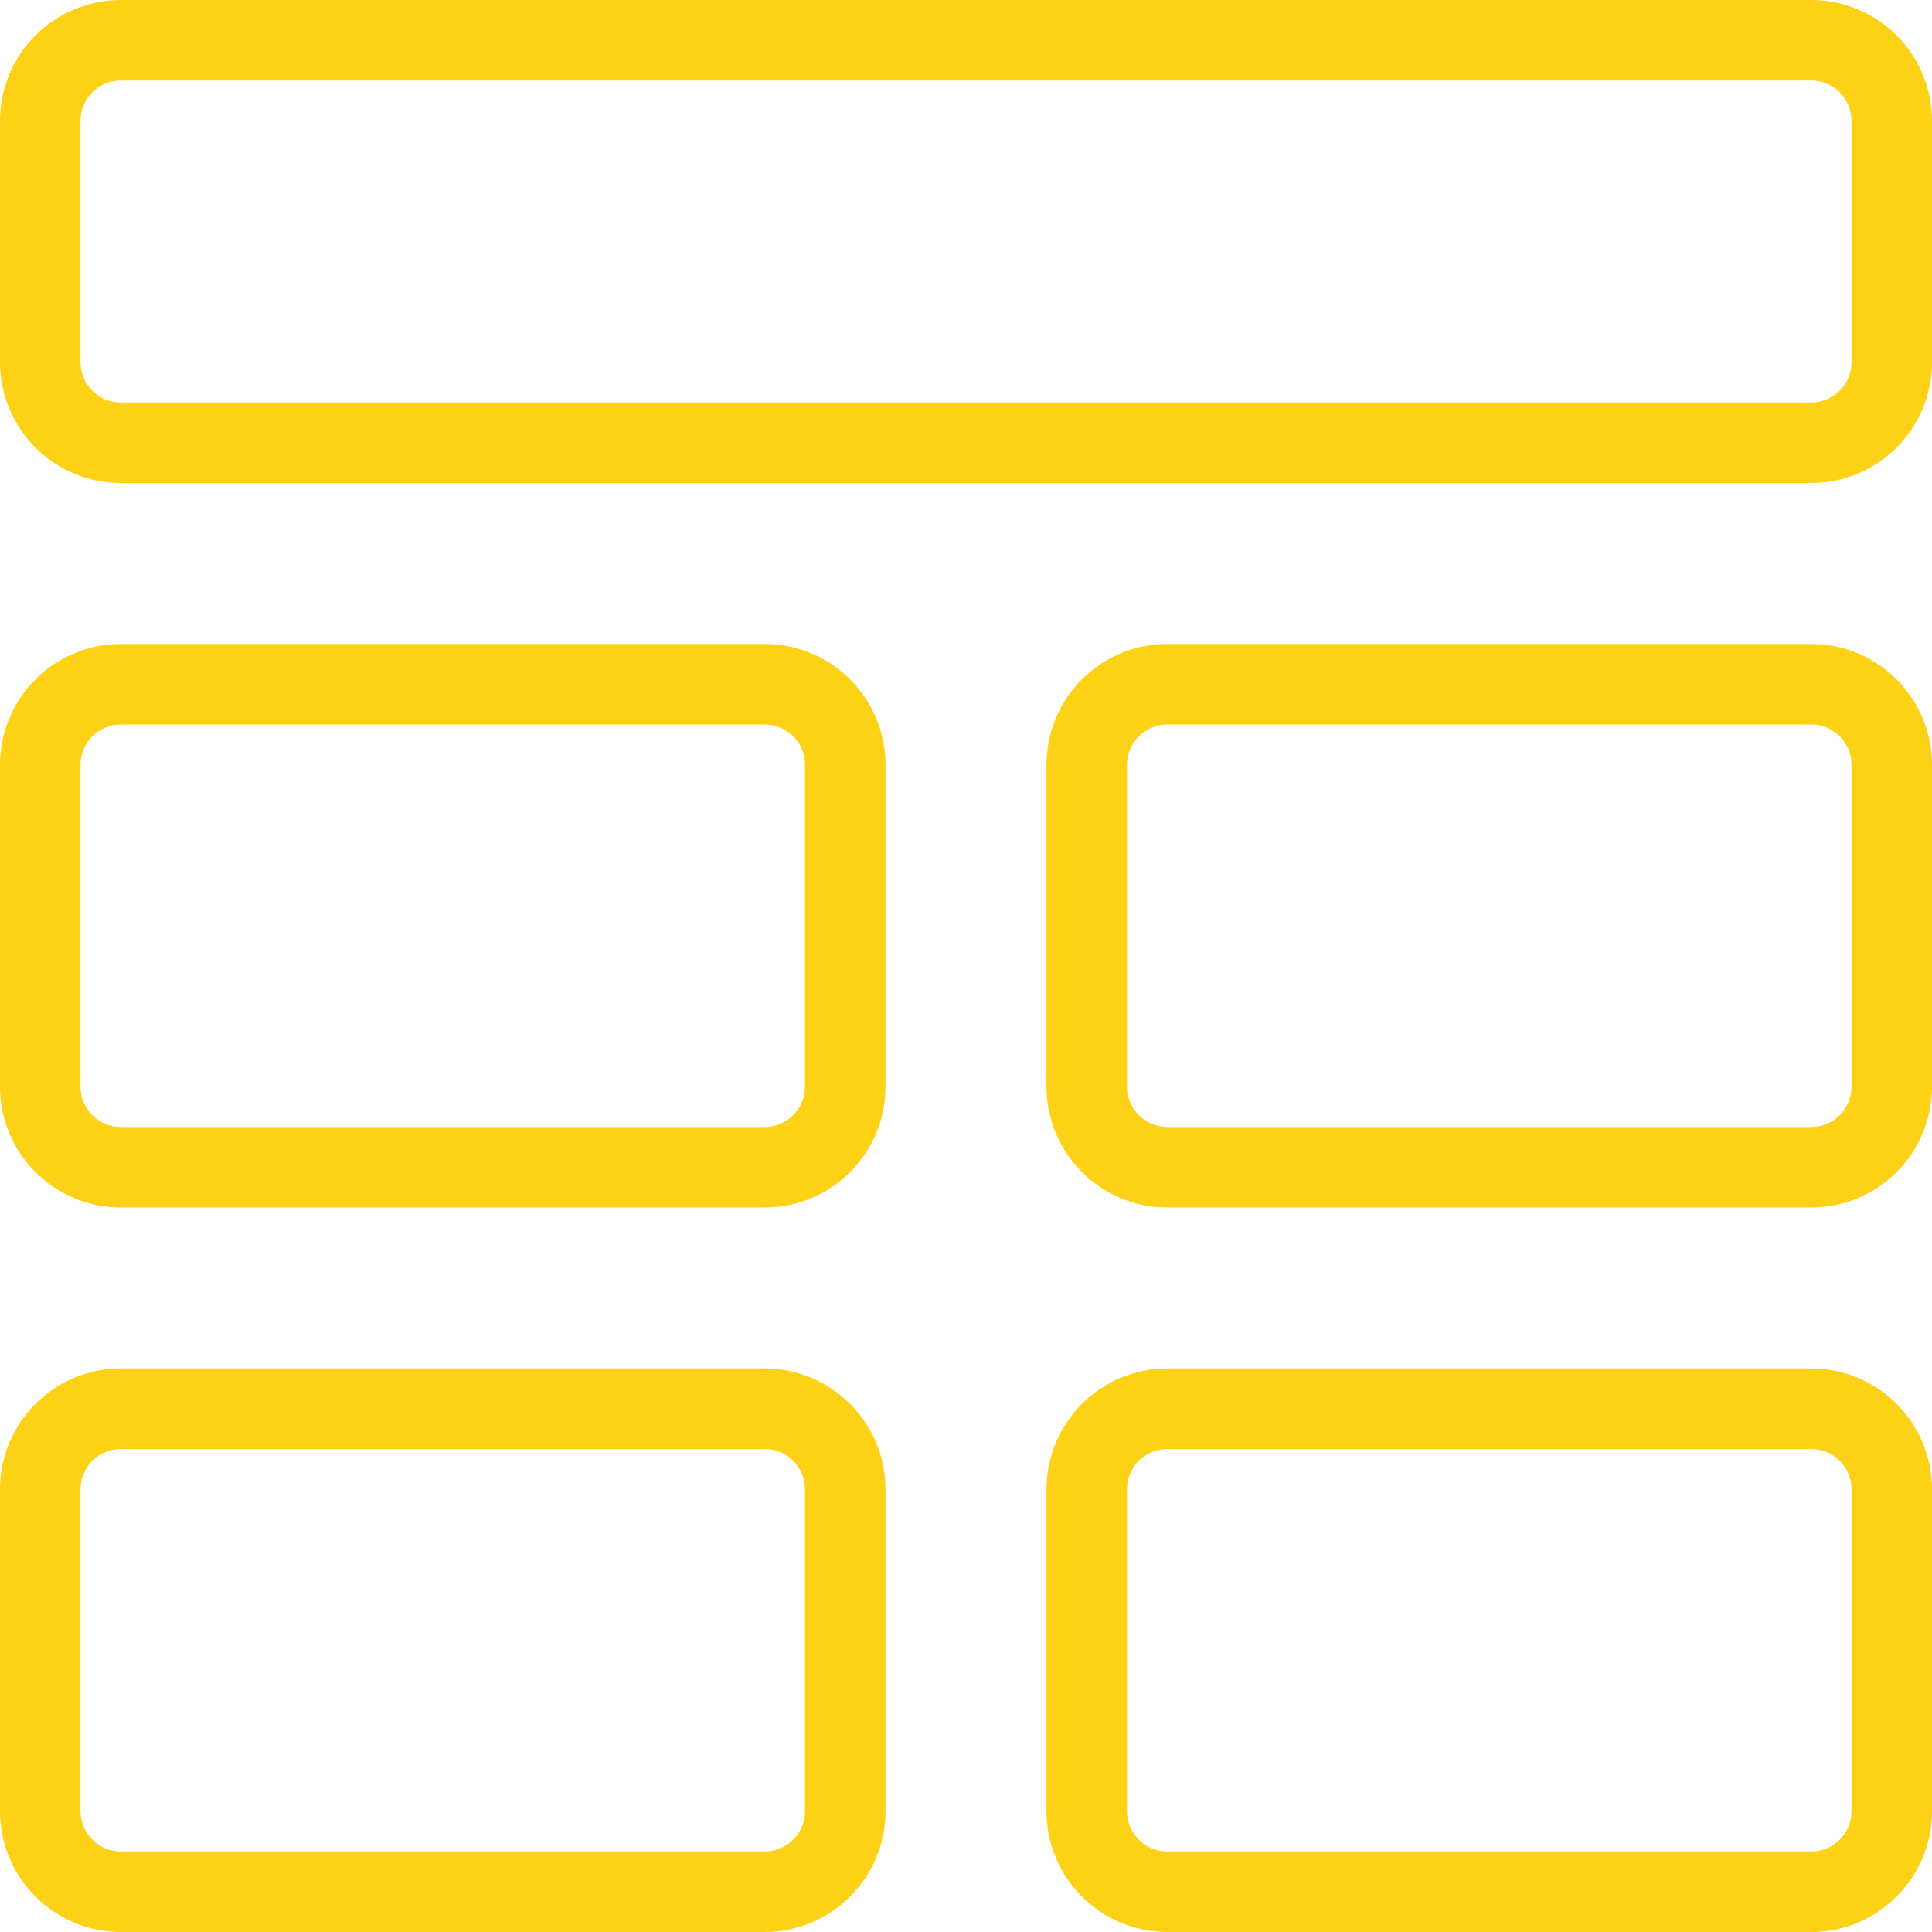
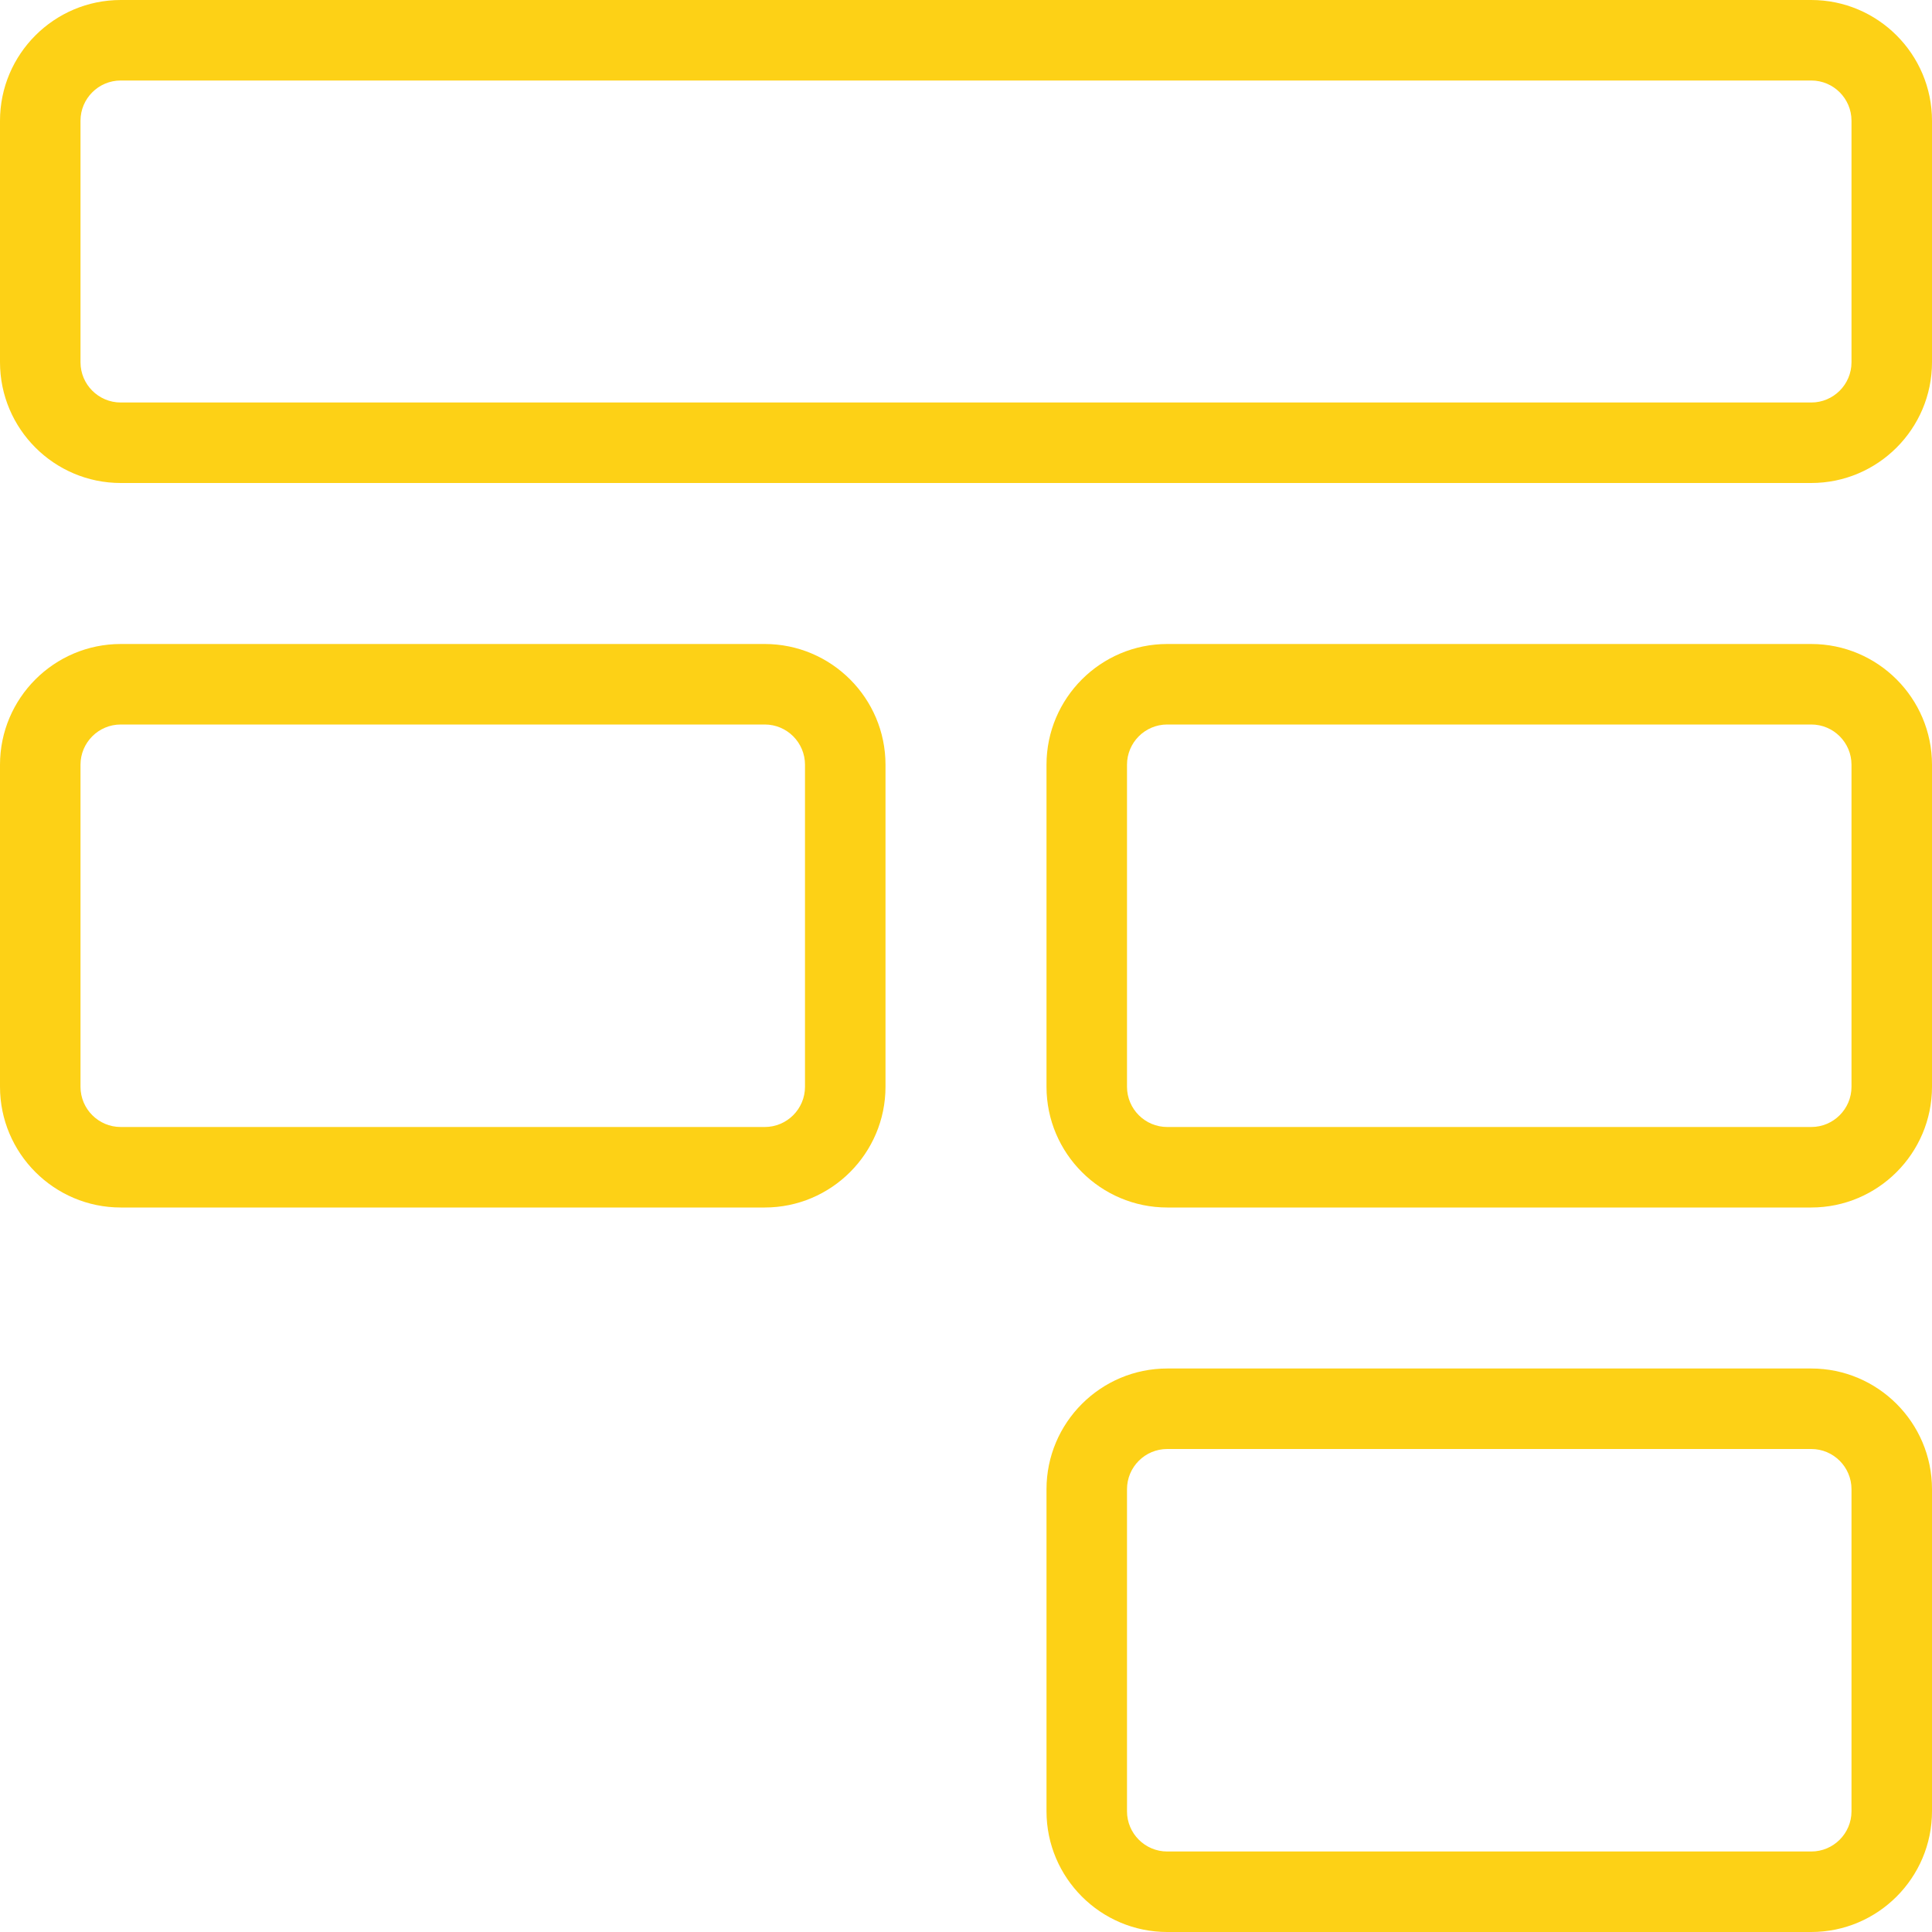
<svg xmlns="http://www.w3.org/2000/svg" version="1.1" width="512" height="512" x="0" y="0" viewBox="0 0 24 24" style="enable-background:new 0 0 512 512" xml:space="preserve">
  <g>
    <g>
      <path d="m22.5 6h-21c-.827 0-1.5-.673-1.5-1.5v-3c0-.827.673-1.5 1.5-1.5h21c.827 0 1.5.673 1.5 1.5v3c0 .827-.673 1.5-1.5 1.5zm-21-5c-.276 0-.5.224-.5.5v3c0 .276.224.5.5.5h21c.276 0 .5-.224.5-.5v-3c0-.276-.224-.5-.5-.5z" fill="#fdd116" data-original="#000000" style="" />
    </g>
    <g>
      <path d="m9.5 15h-8c-.827 0-1.5-.673-1.5-1.5v-4c0-.827.673-1.5 1.5-1.5h8c.827 0 1.5.673 1.5 1.5v4c0 .827-.673 1.5-1.5 1.5zm-8-6c-.276 0-.5.224-.5.5v4c0 .276.224.5.5.5h8c.276 0 .5-.224.5-.5v-4c0-.276-.224-.5-.5-.5z" fill="#fdd116" data-original="#000000" style="" />
    </g>
    <g>
-       <path d="m9.5 24h-8c-.827 0-1.5-.673-1.5-1.5v-4c0-.827.673-1.5 1.5-1.5h8c.827 0 1.5.673 1.5 1.5v4c0 .827-.673 1.5-1.5 1.5zm-8-6c-.276 0-.5.224-.5.5v4c0 .276.224.5.5.5h8c.276 0 .5-.224.5-.5v-4c0-.276-.224-.5-.5-.5z" fill="#fdd116" data-original="#000000" style="" />
-     </g>
+       </g>
    <g>
      <path d="m22.5 15h-8c-.827 0-1.5-.673-1.5-1.5v-4c0-.827.673-1.5 1.5-1.5h8c.827 0 1.5.673 1.5 1.5v4c0 .827-.673 1.5-1.5 1.5zm-8-6c-.276 0-.5.224-.5.5v4c0 .276.224.5.5.5h8c.276 0 .5-.224.5-.5v-4c0-.276-.224-.5-.5-.5z" fill="#fdd116" data-original="#000000" style="" />
    </g>
    <g>
      <path d="m22.5 24h-8c-.827 0-1.5-.673-1.5-1.5v-4c0-.827.673-1.5 1.5-1.5h8c.827 0 1.5.673 1.5 1.5v4c0 .827-.673 1.5-1.5 1.5zm-8-6c-.276 0-.5.224-.5.5v4c0 .276.224.5.5.5h8c.276 0 .5-.224.5-.5v-4c0-.276-.224-.5-.5-.5z" fill="#fdd116" data-original="#000000" style="" />
    </g>
  </g>
</svg>